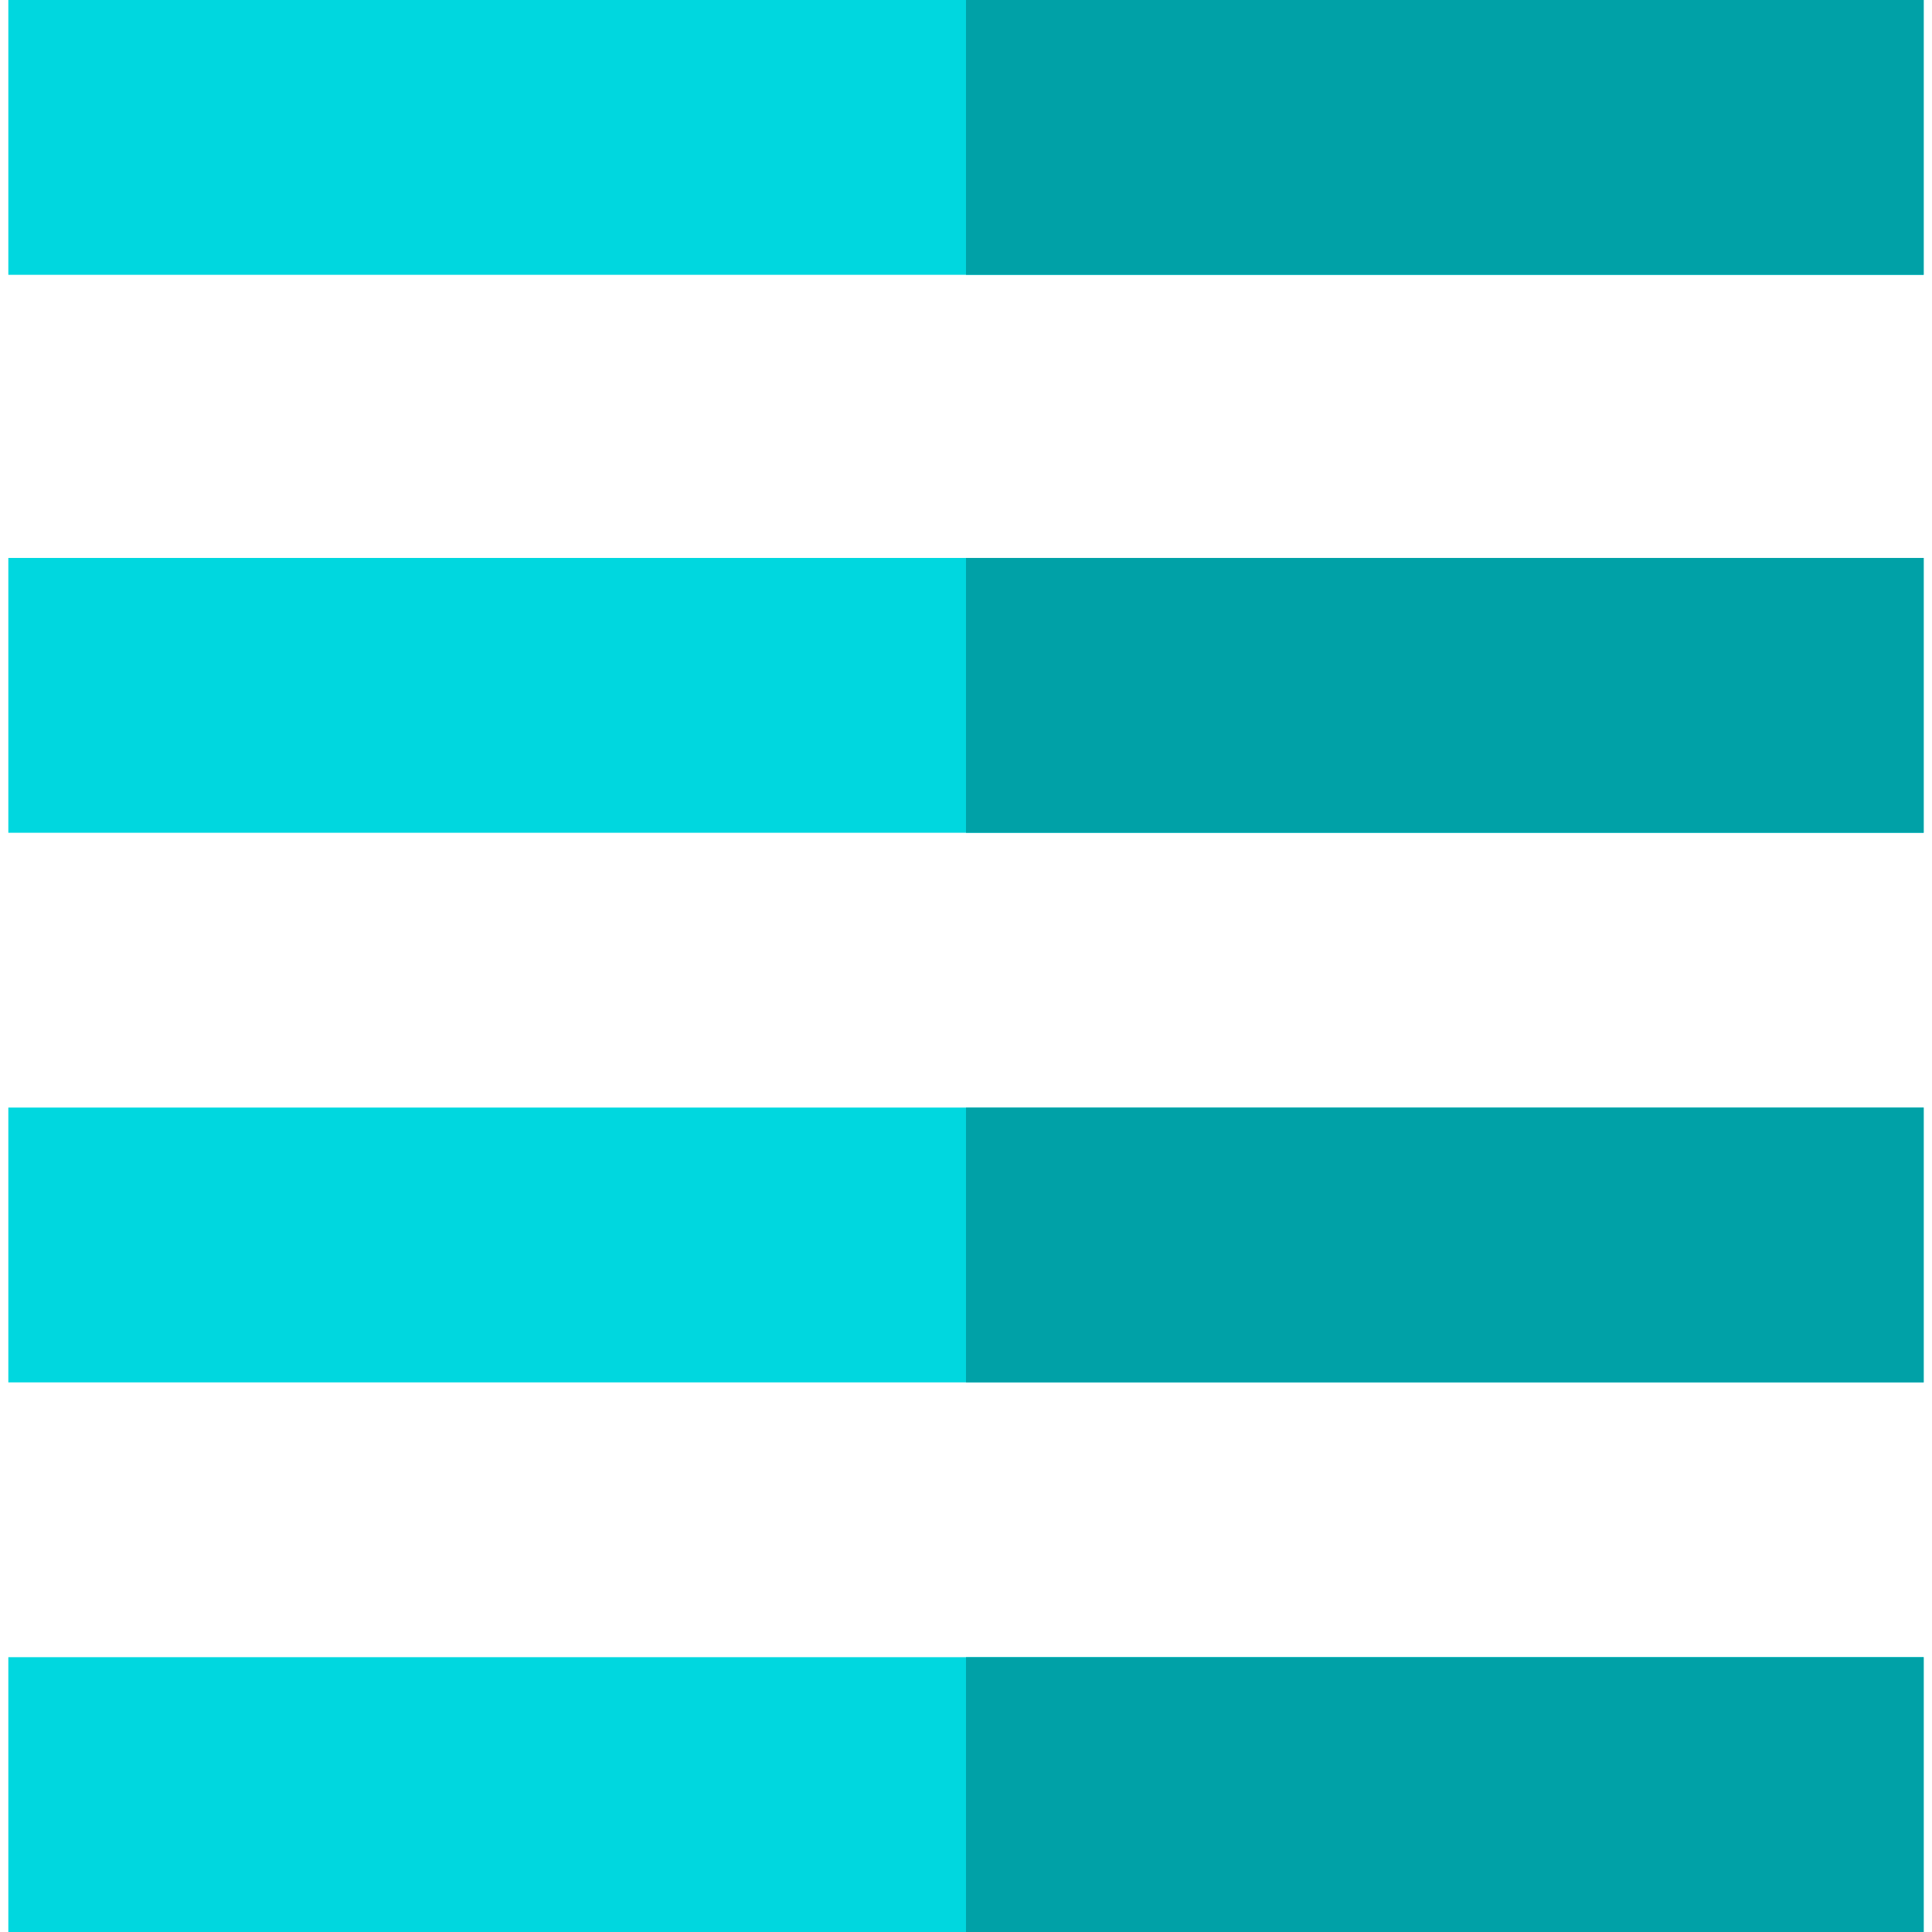
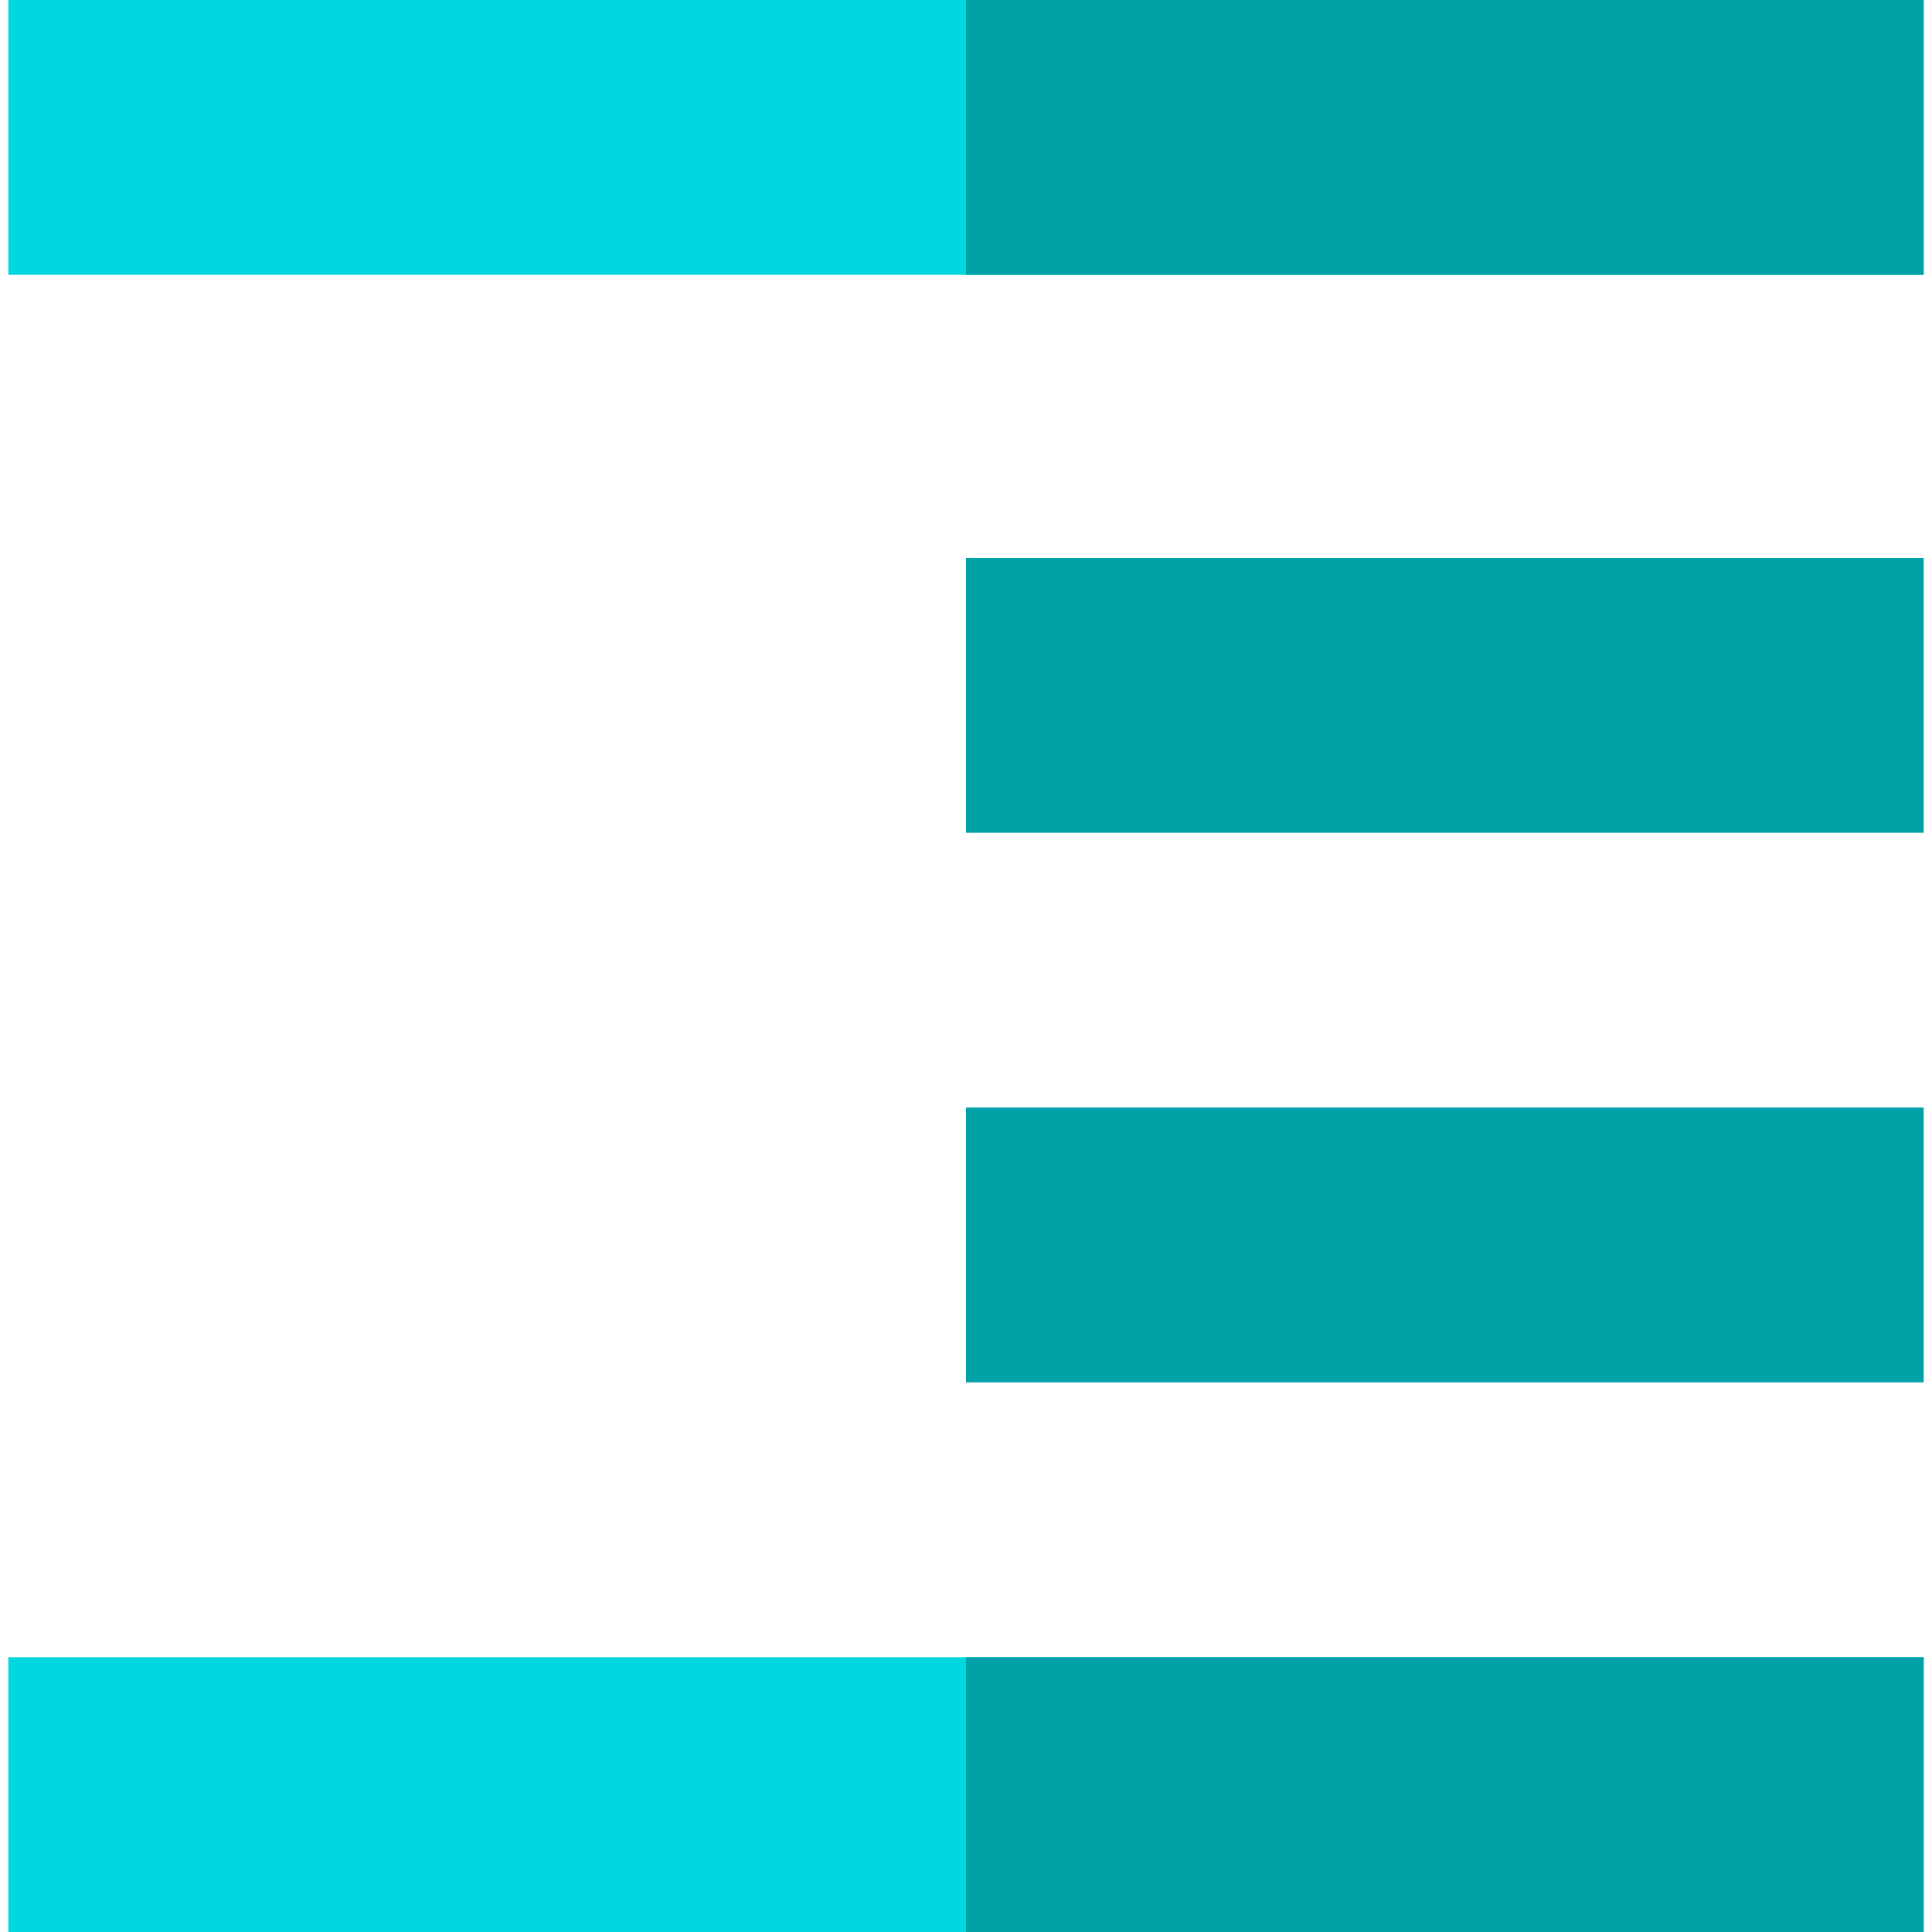
<svg xmlns="http://www.w3.org/2000/svg" version="1.1" id="Layer_1" x="0px" y="0px" viewBox="0 0 512 512" style="enable-background:new 0 0 512 512;" xml:space="preserve">
  <g>
    <rect x="2.207" y="439.172" style="fill:#00D7DF;" width="507.586" height="72.828" />
-     <rect x="2.207" y="293.517" style="fill:#00D7DF;" width="507.586" height="72.828" />
-     <rect x="2.207" y="147.862" style="fill:#00D7DF;" width="507.586" height="72.828" />
    <rect x="2.207" style="fill:#00D7DF;" width="507.586" height="72.828" />
  </g>
  <g>
    <rect x="256" y="439.172" style="fill:#00A1A7;" width="253.793" height="72.828" />
    <rect x="256" y="293.517" style="fill:#00A1A7;" width="253.793" height="72.828" />
    <rect x="256" y="147.862" style="fill:#00A1A7;" width="253.793" height="72.828" />
    <rect x="256" style="fill:#00A1A7;" width="253.793" height="72.828" />
  </g>
  <g>
</g>
  <g>
</g>
  <g>
</g>
  <g>
</g>
  <g>
</g>
  <g>
</g>
  <g>
</g>
  <g>
</g>
  <g>
</g>
  <g>
</g>
  <g>
</g>
  <g>
</g>
  <g>
</g>
  <g>
</g>
  <g>
</g>
</svg>